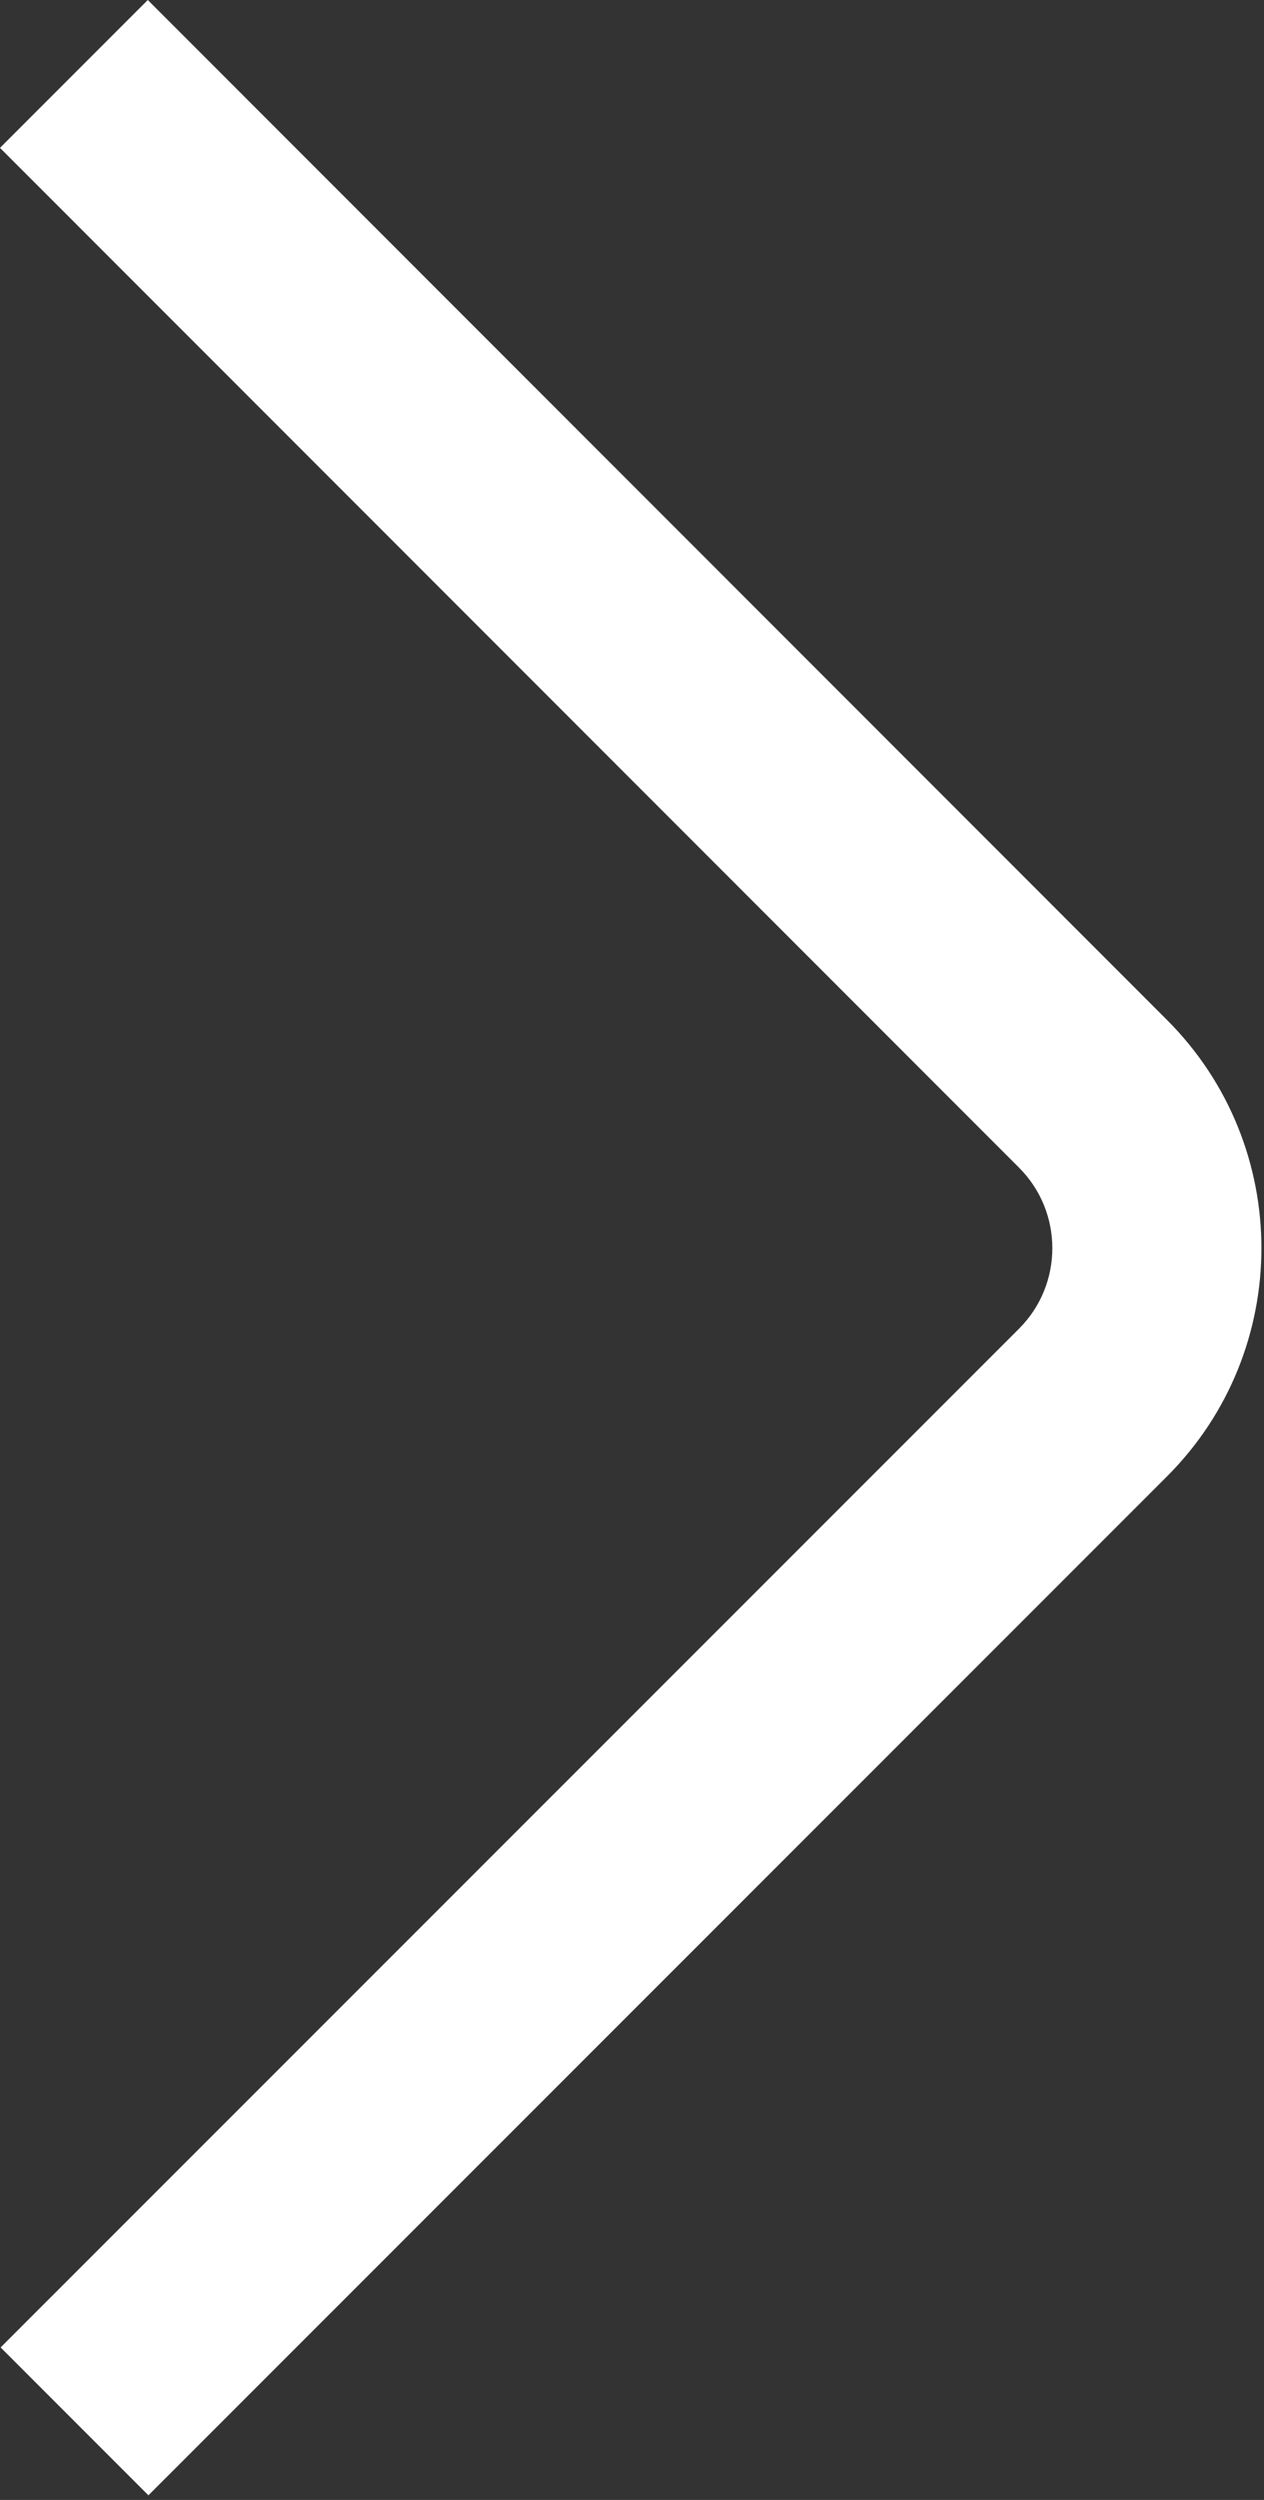
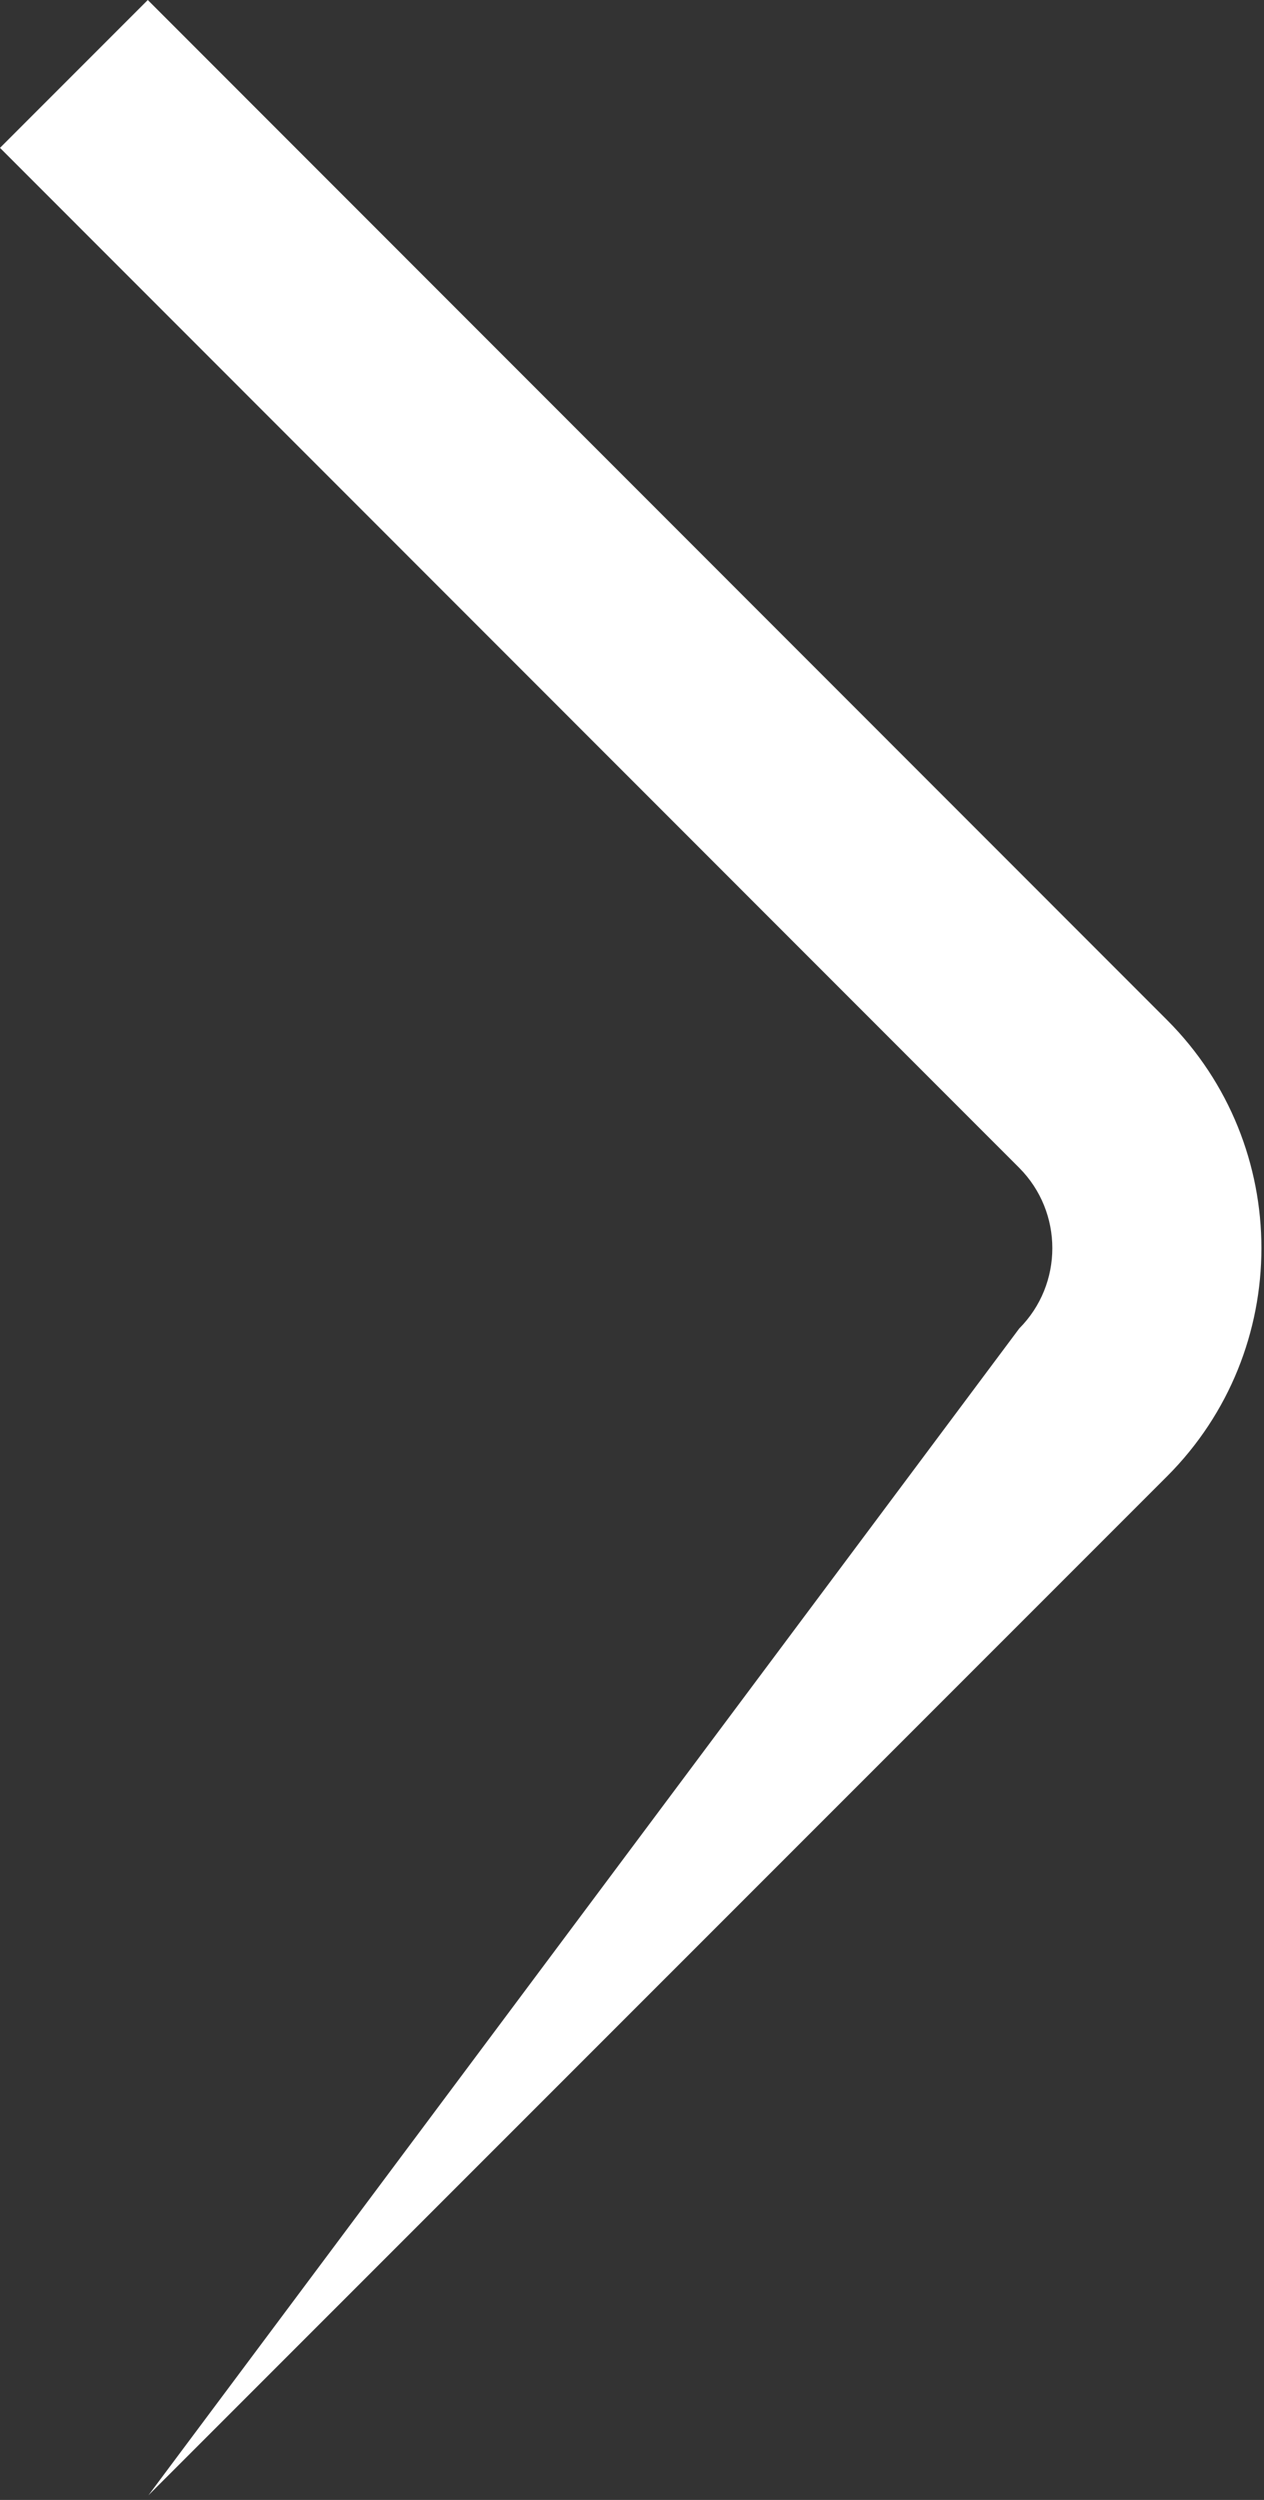
<svg xmlns="http://www.w3.org/2000/svg" width="129" height="255" viewBox="0 0 129 255" fill="none">
  <rect x="0" y="0" width="129" height="255" fill="#333333" stroke="none" />
-   <path d="M119.104 150.592C131.947 137.749 131.947 116.885 119.104 104.043L15.083 0L0 15.083L104.021 119.125C108.523 123.648 108.523 130.987 104.021 135.509L0.064 239.445L15.147 254.528L119.104 150.592Z" fill="white" />
+   <path d="M119.104 150.592C131.947 137.749 131.947 116.885 119.104 104.043L15.083 0L0 15.083L104.021 119.125C108.523 123.648 108.523 130.987 104.021 135.509L15.147 254.528L119.104 150.592Z" fill="white" />
</svg>